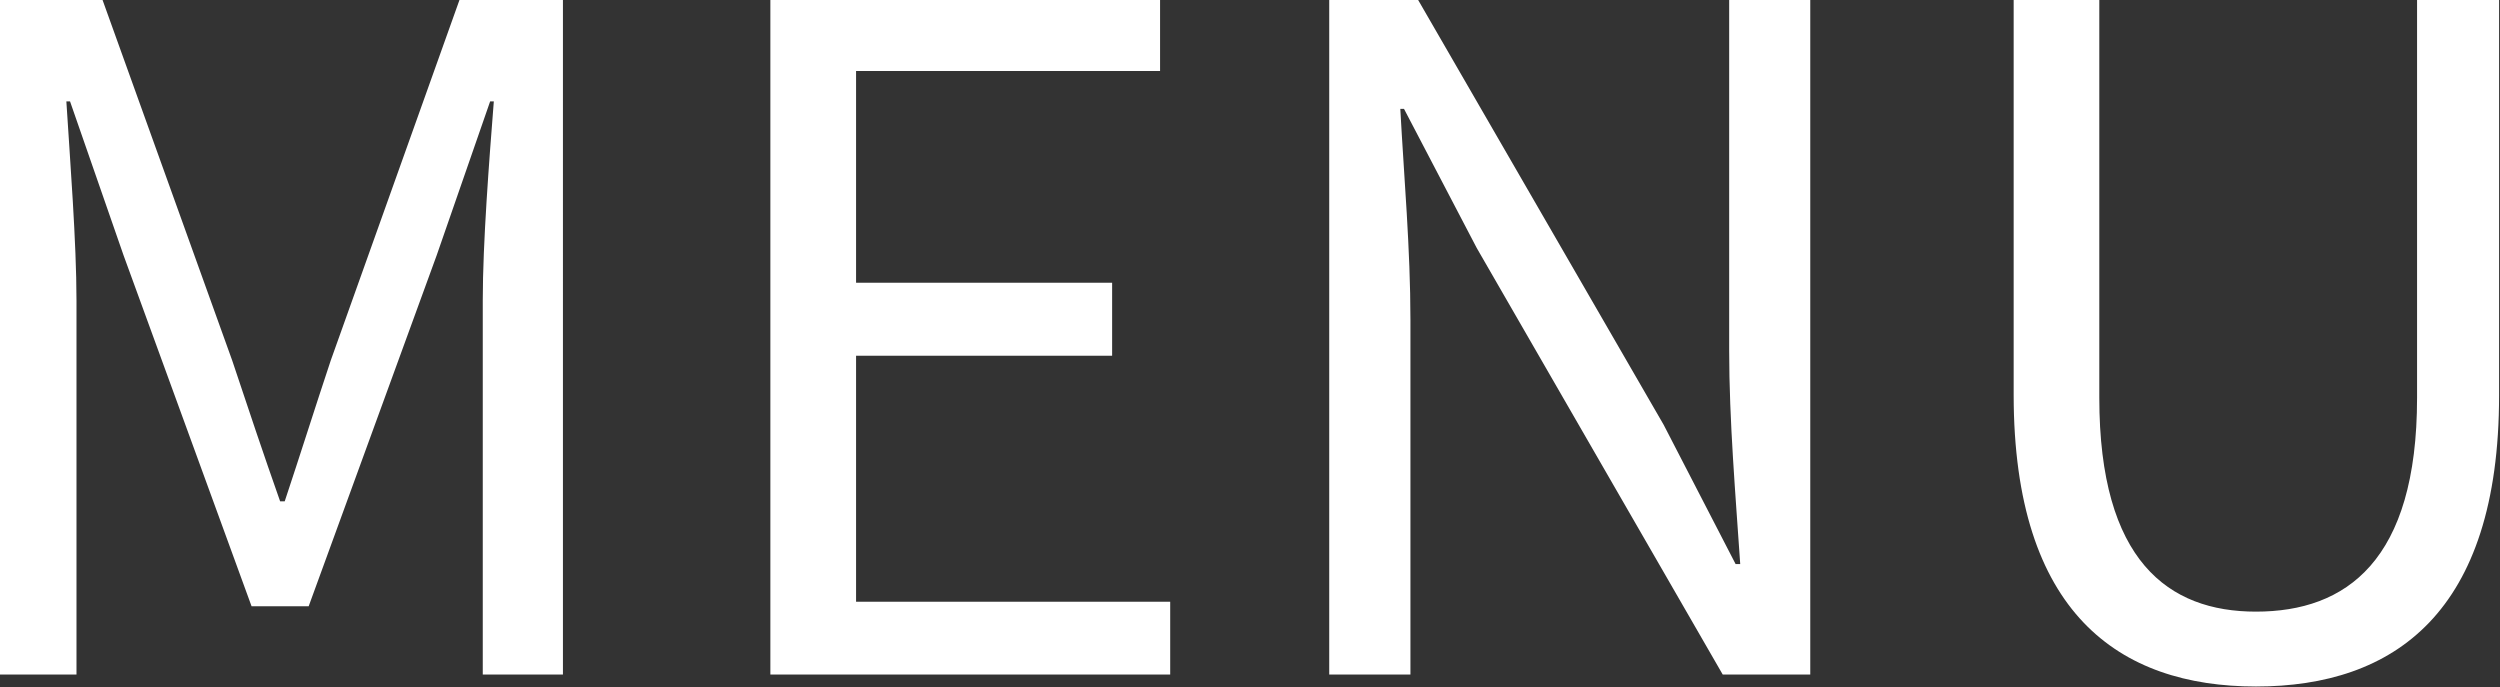
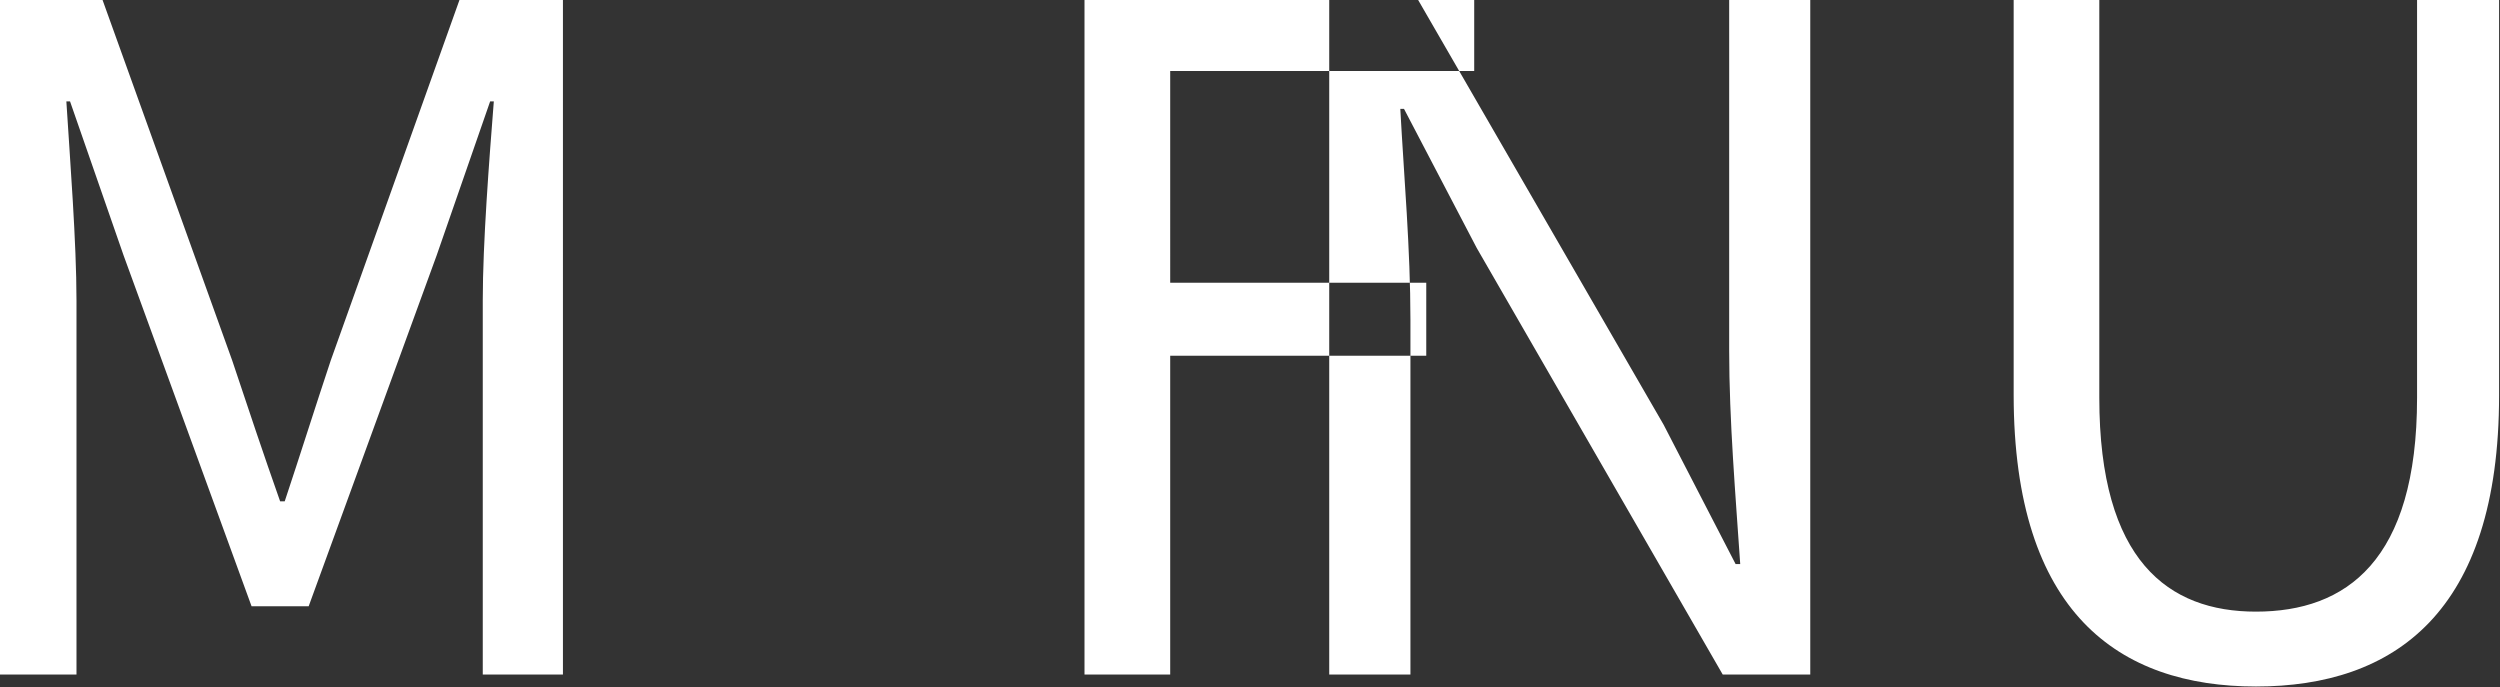
<svg xmlns="http://www.w3.org/2000/svg" id="txt_gnav.svg" width="43.437" height="11.938" viewBox="0 0 43.437 11.938">
  <rect x="0" y="0" width="43.437" height="11.938" fill="#333333" stroke="none" />
  <defs>
    <style>
      .cls-1 {
        fill: #fff;
        fill-rule: evenodd;
      }
    </style>
  </defs>
-   <path id="MENU_のコピー" data-name="MENU のコピー" class="cls-1" d="M886.579,85.908h1.344v-6.5c0-1.01-.112-2.434-0.176-3.458h0.064l0.929,2.672,2.225,6.1h0.992l2.225-6.1,0.928-2.672h0.064c-0.08,1.024-.192,2.448-0.192,3.458v6.5h1.393V74.174h-1.793l-2.241,6.276c-0.272.816-.528,1.632-0.8,2.448h-0.08c-0.288-.816-0.561-1.632-0.833-2.448l-2.257-6.276h-1.792V85.908Zm13.4,0h6.947V84.643h-5.458V80.369h4.449V79.1h-4.449V75.422h5.282V74.174h-6.771V85.908Zm9.71,0H911.1V79.745c0-1.232-.112-2.48-0.176-3.666h0.064l1.264,2.418,4.274,7.411h1.521V74.174h-1.409v6.1c0,1.218.112,2.529,0.192,3.715h-0.08L915.5,81.569l-4.274-7.395h-1.537V85.908Zm16.1,0.208c2.4,0,4.226-1.281,4.226-5.058V74.174h-1.425V81.1c0,2.834-1.232,3.715-2.8,3.715-1.52,0-2.721-.881-2.721-3.715v-6.93h-1.488v6.884C921.584,84.835,923.408,86.116,925.793,86.116Z" transform="translate(-886.594 -74.188)" />
+   <path id="MENU_のコピー" data-name="MENU のコピー" class="cls-1" d="M886.579,85.908h1.344v-6.5c0-1.01-.112-2.434-0.176-3.458h0.064l0.929,2.672,2.225,6.1h0.992l2.225-6.1,0.928-2.672h0.064c-0.08,1.024-.192,2.448-0.192,3.458v6.5h1.393V74.174h-1.793l-2.241,6.276c-0.272.816-.528,1.632-0.8,2.448h-0.08c-0.288-.816-0.561-1.632-0.833-2.448l-2.257-6.276h-1.792V85.908Zm13.4,0h6.947V84.643V80.369h4.449V79.1h-4.449V75.422h5.282V74.174h-6.771V85.908Zm9.71,0H911.1V79.745c0-1.232-.112-2.48-0.176-3.666h0.064l1.264,2.418,4.274,7.411h1.521V74.174h-1.409v6.1c0,1.218.112,2.529,0.192,3.715h-0.08L915.5,81.569l-4.274-7.395h-1.537V85.908Zm16.1,0.208c2.4,0,4.226-1.281,4.226-5.058V74.174h-1.425V81.1c0,2.834-1.232,3.715-2.8,3.715-1.52,0-2.721-.881-2.721-3.715v-6.93h-1.488v6.884C921.584,84.835,923.408,86.116,925.793,86.116Z" transform="translate(-886.594 -74.188)" />
</svg>